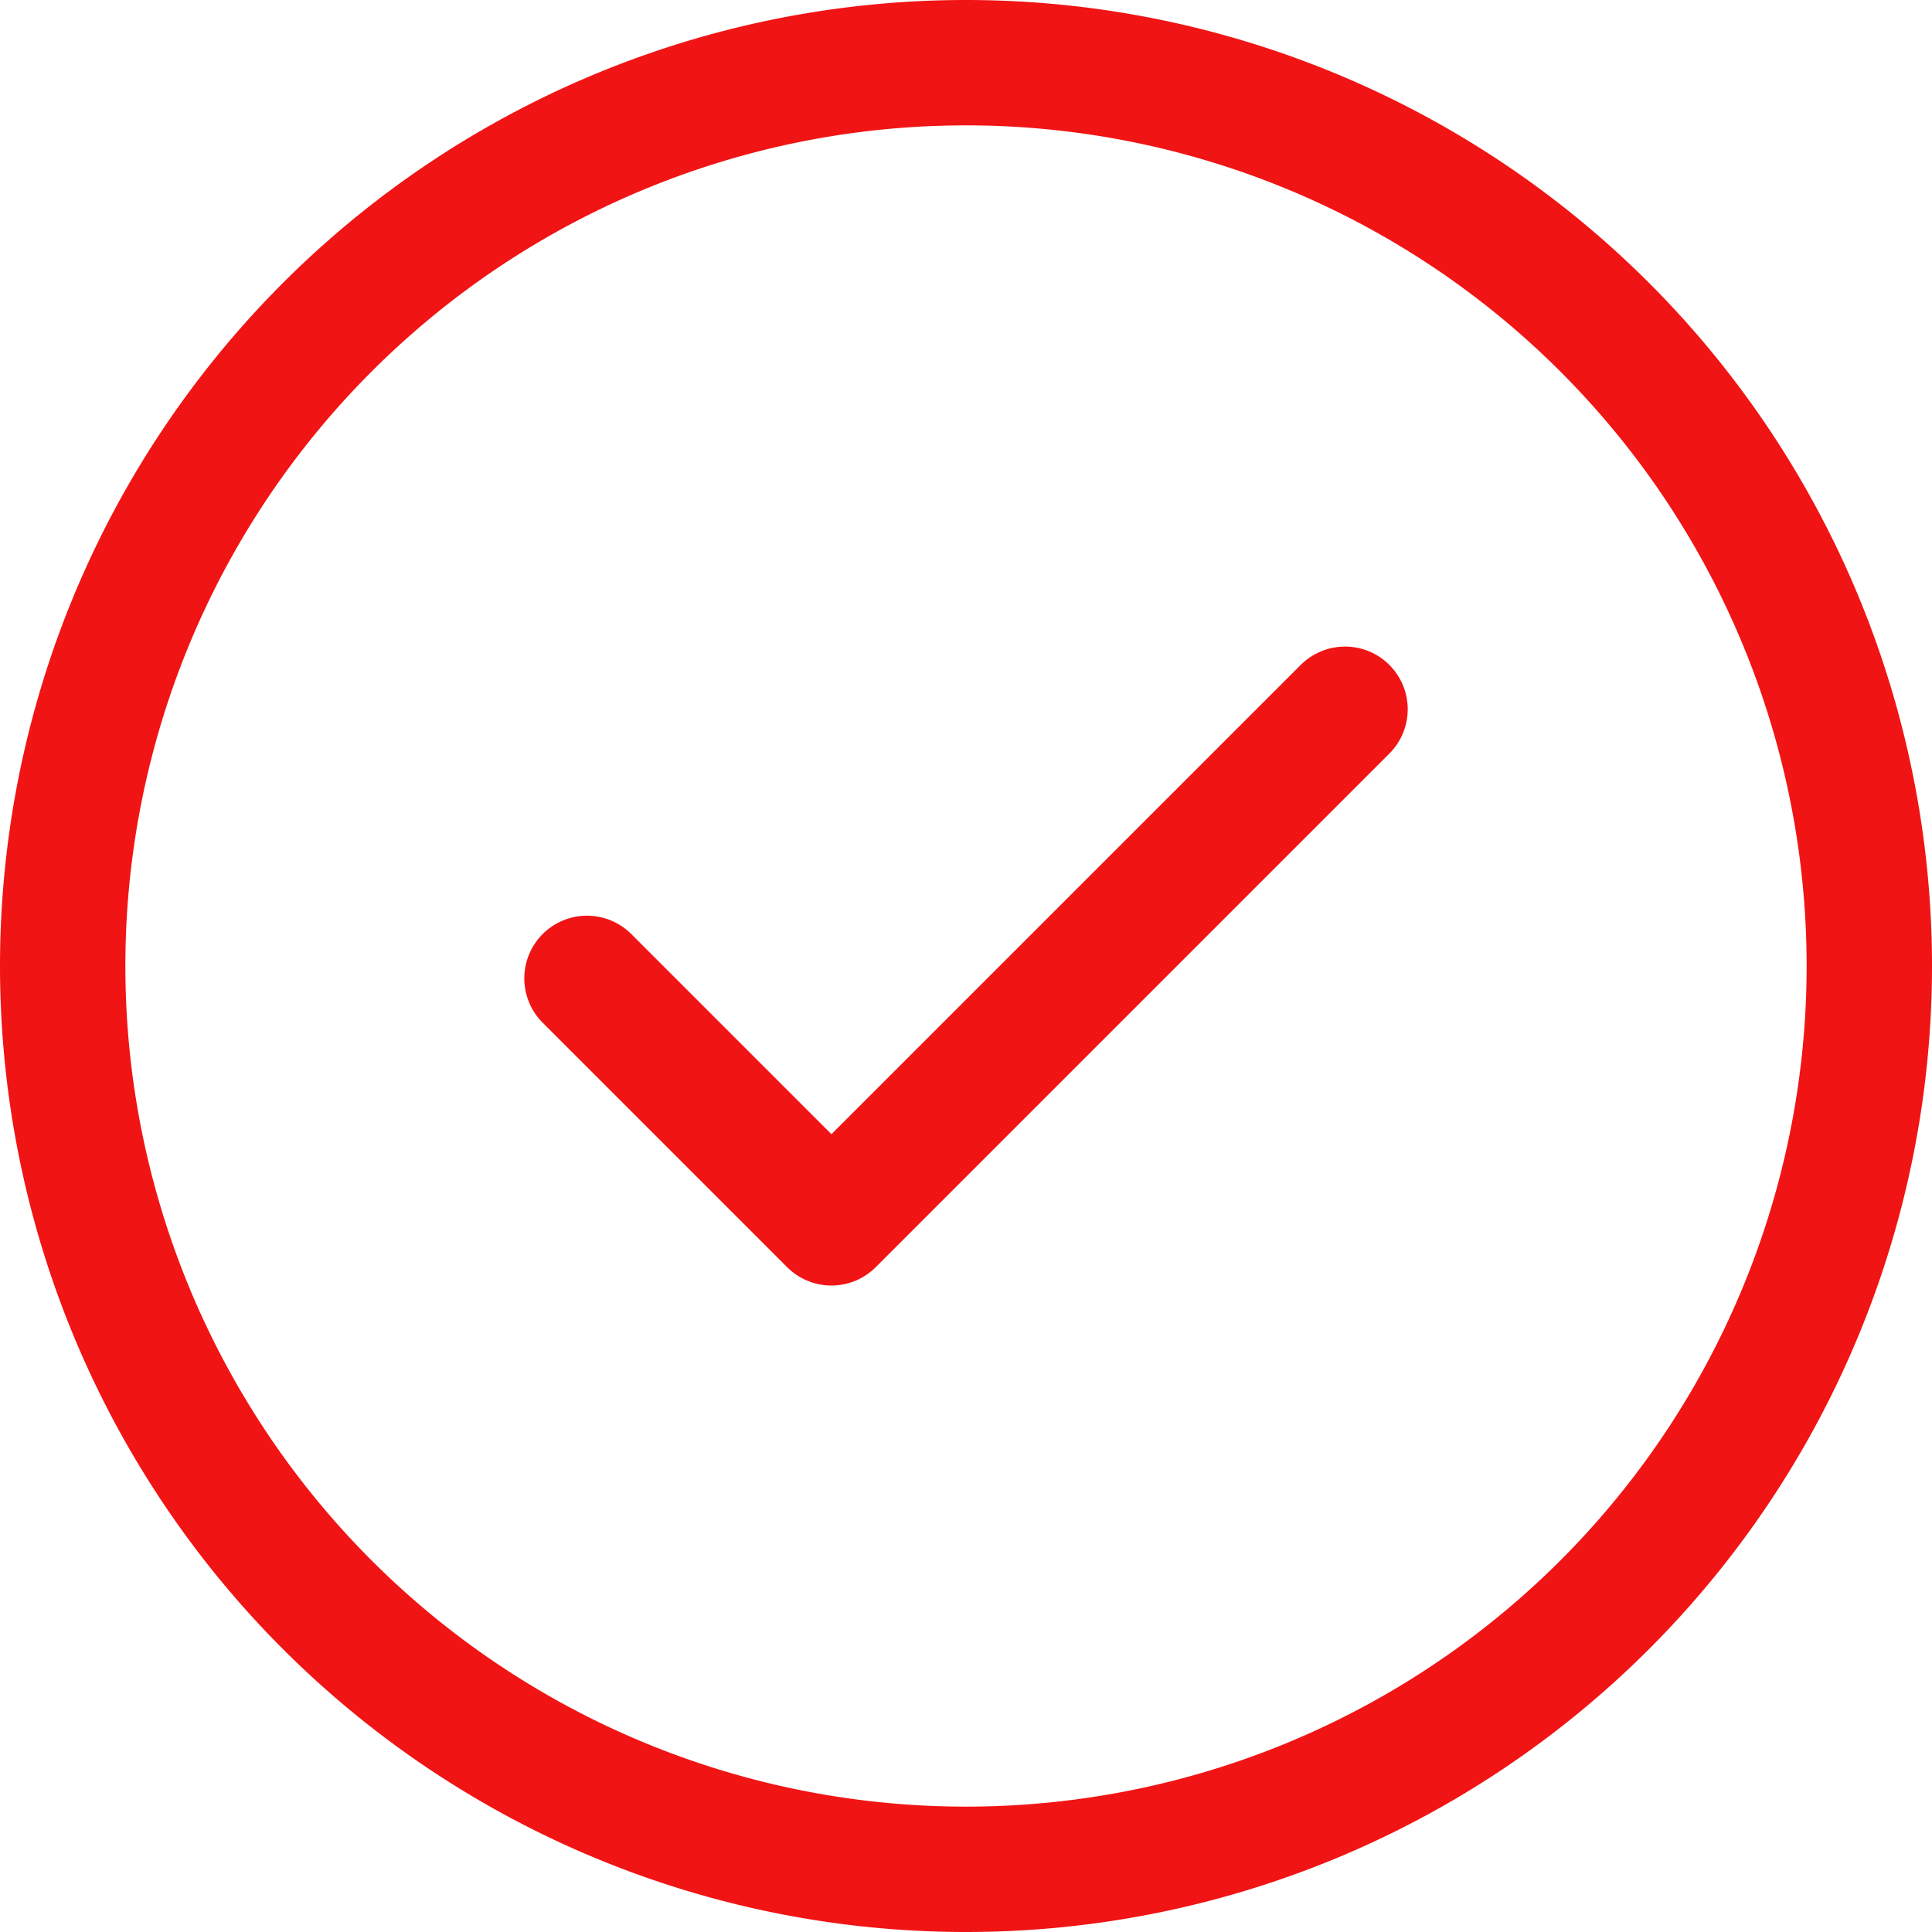
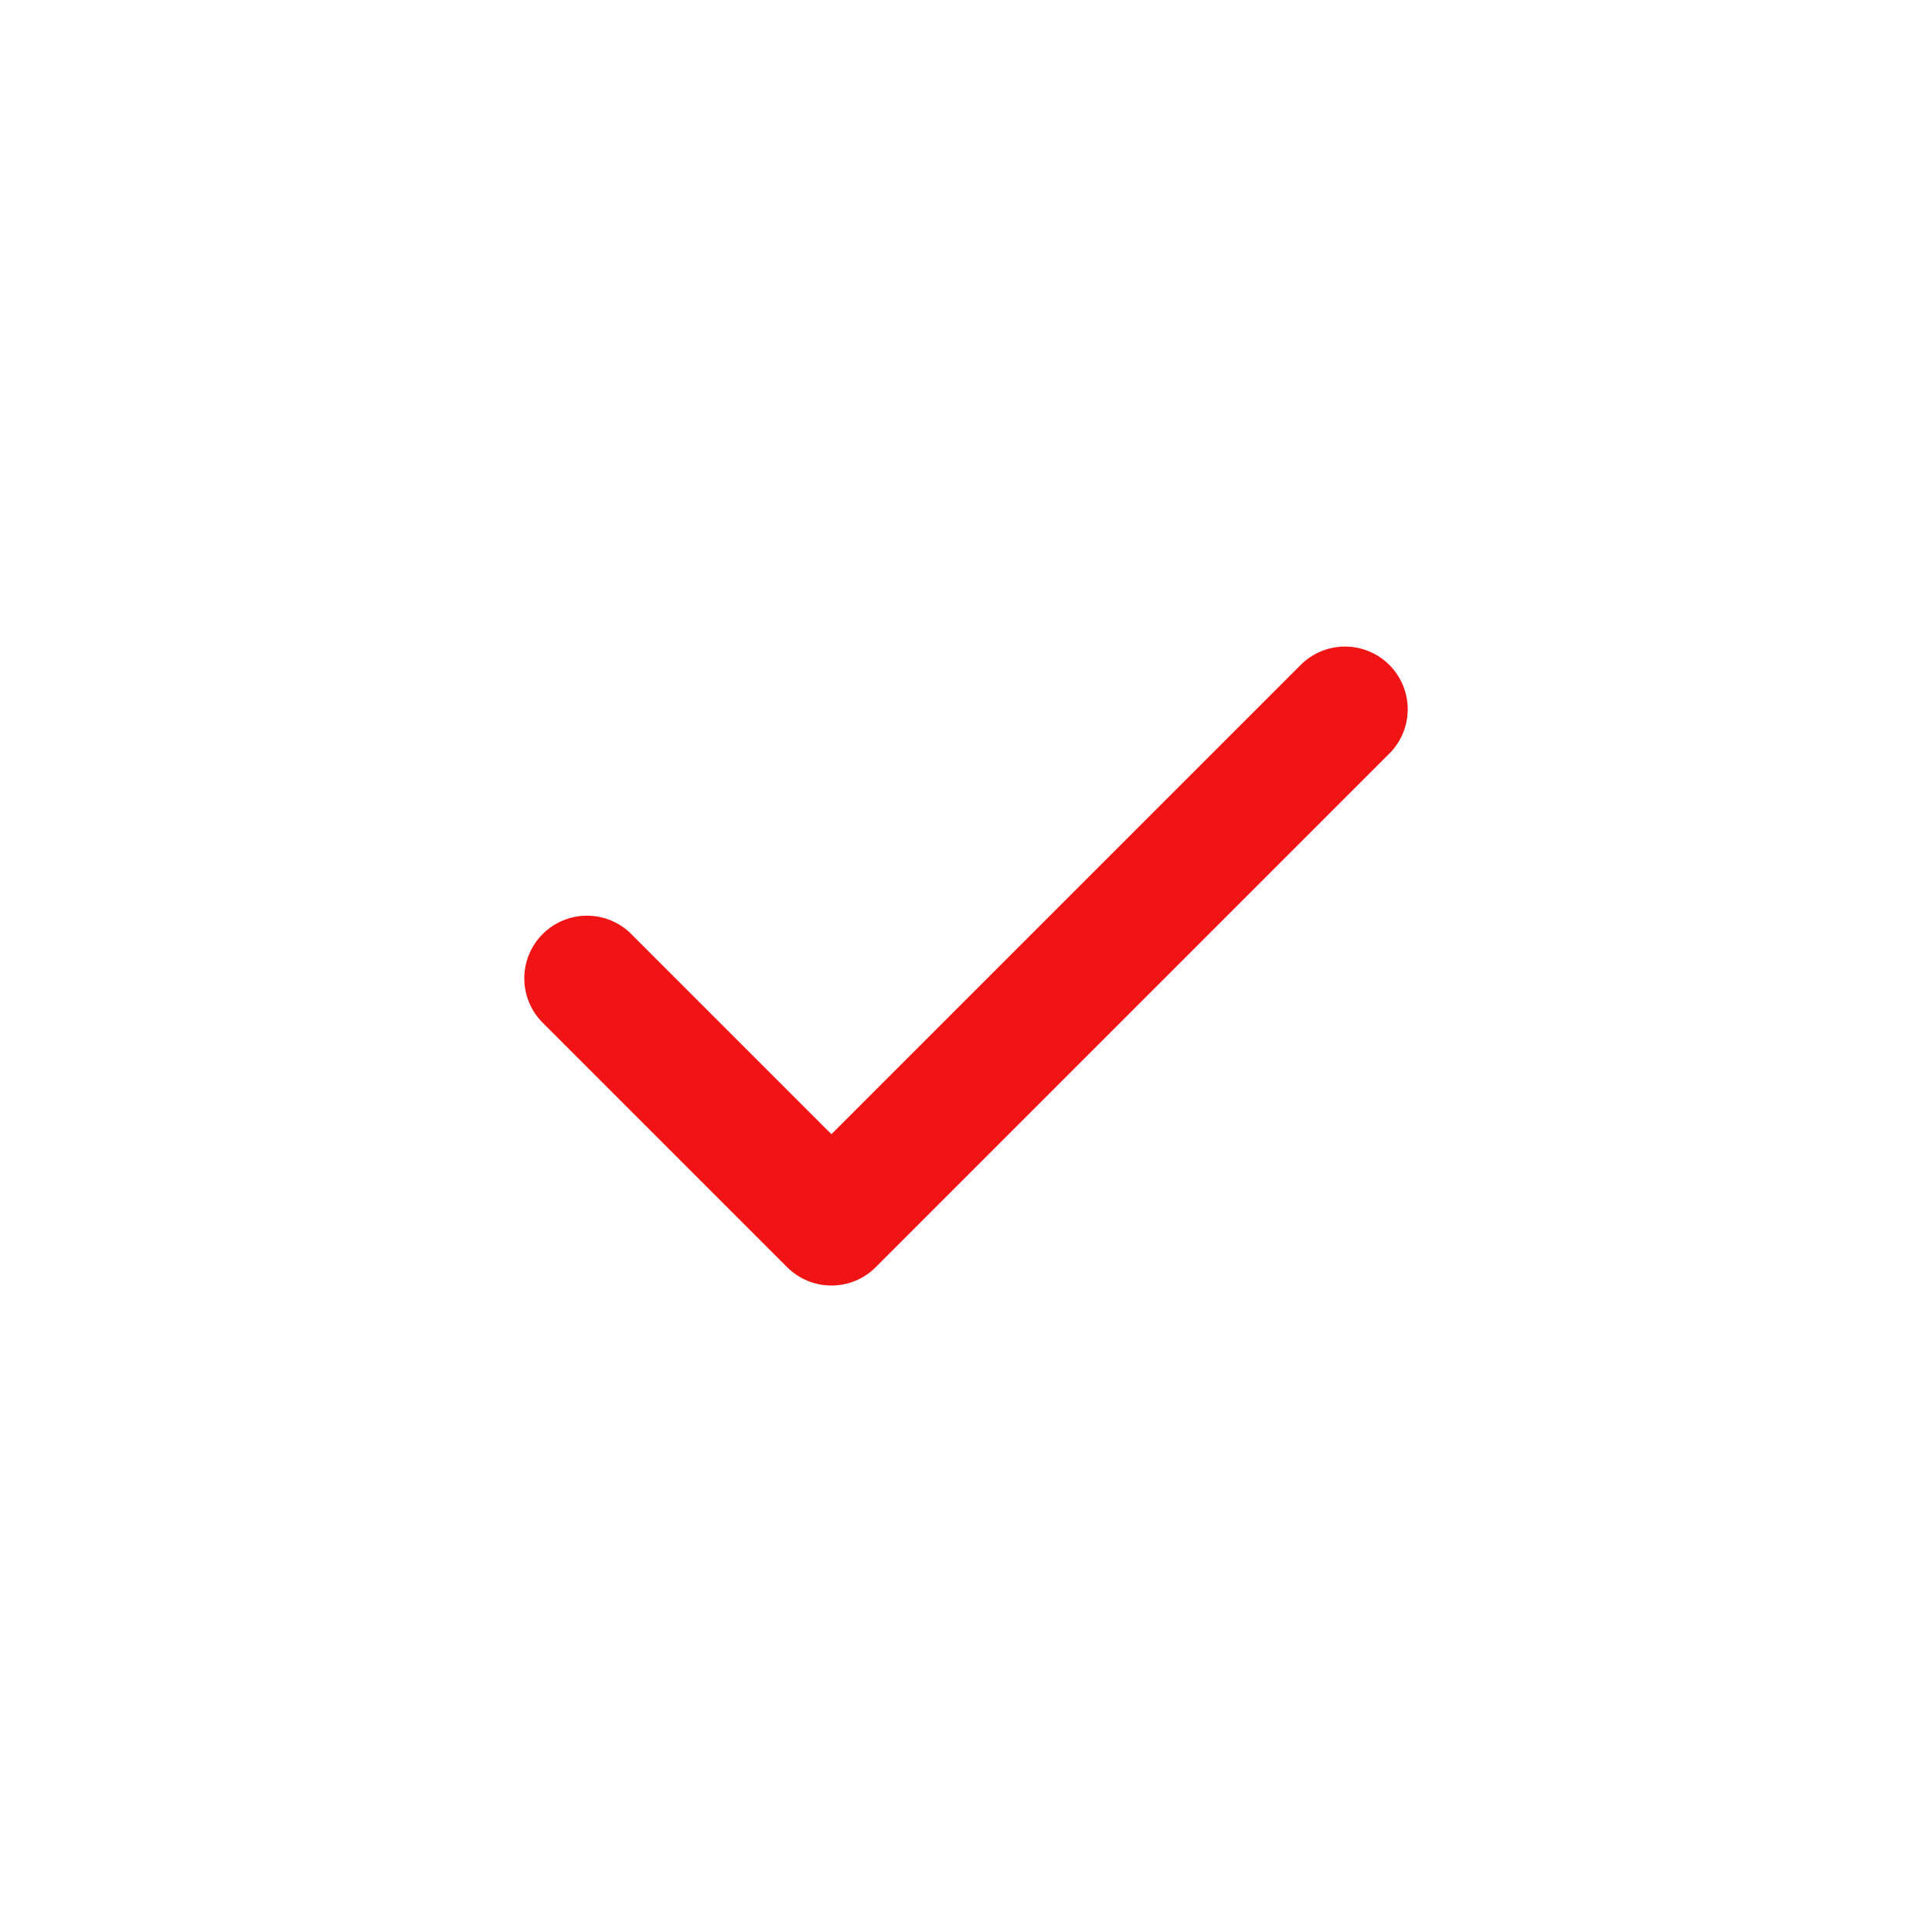
<svg xmlns="http://www.w3.org/2000/svg" width="23.116" height="23.116" viewBox="0 0 23.116 23.116">
  <g id="Group_1788" data-name="Group 1788" transform="translate(0.75 0.75)">
    <path id="path445" d="M-254.992,0l-6.145,6.145-2.925-2.925" transform="translate(270.335 7.736)" fill="none" stroke="#f11414" stroke-linecap="round" stroke-linejoin="round" stroke-miterlimit="10" stroke-width="1.5" />
    <g id="g455" transform="translate(0)">
-       <path id="path457" d="M-607.716-303.858a10.808,10.808,0,0,1-10.808,10.808,10.808,10.808,0,0,1-10.808-10.808,10.808,10.808,0,0,1,10.808-10.808A10.808,10.808,0,0,1-607.716-303.858Z" transform="translate(629.332 314.666)" fill="none" stroke="#f11414" stroke-linecap="round" stroke-linejoin="round" stroke-miterlimit="10" stroke-width="1.5" />
-     </g>
+       </g>
  </g>
</svg>